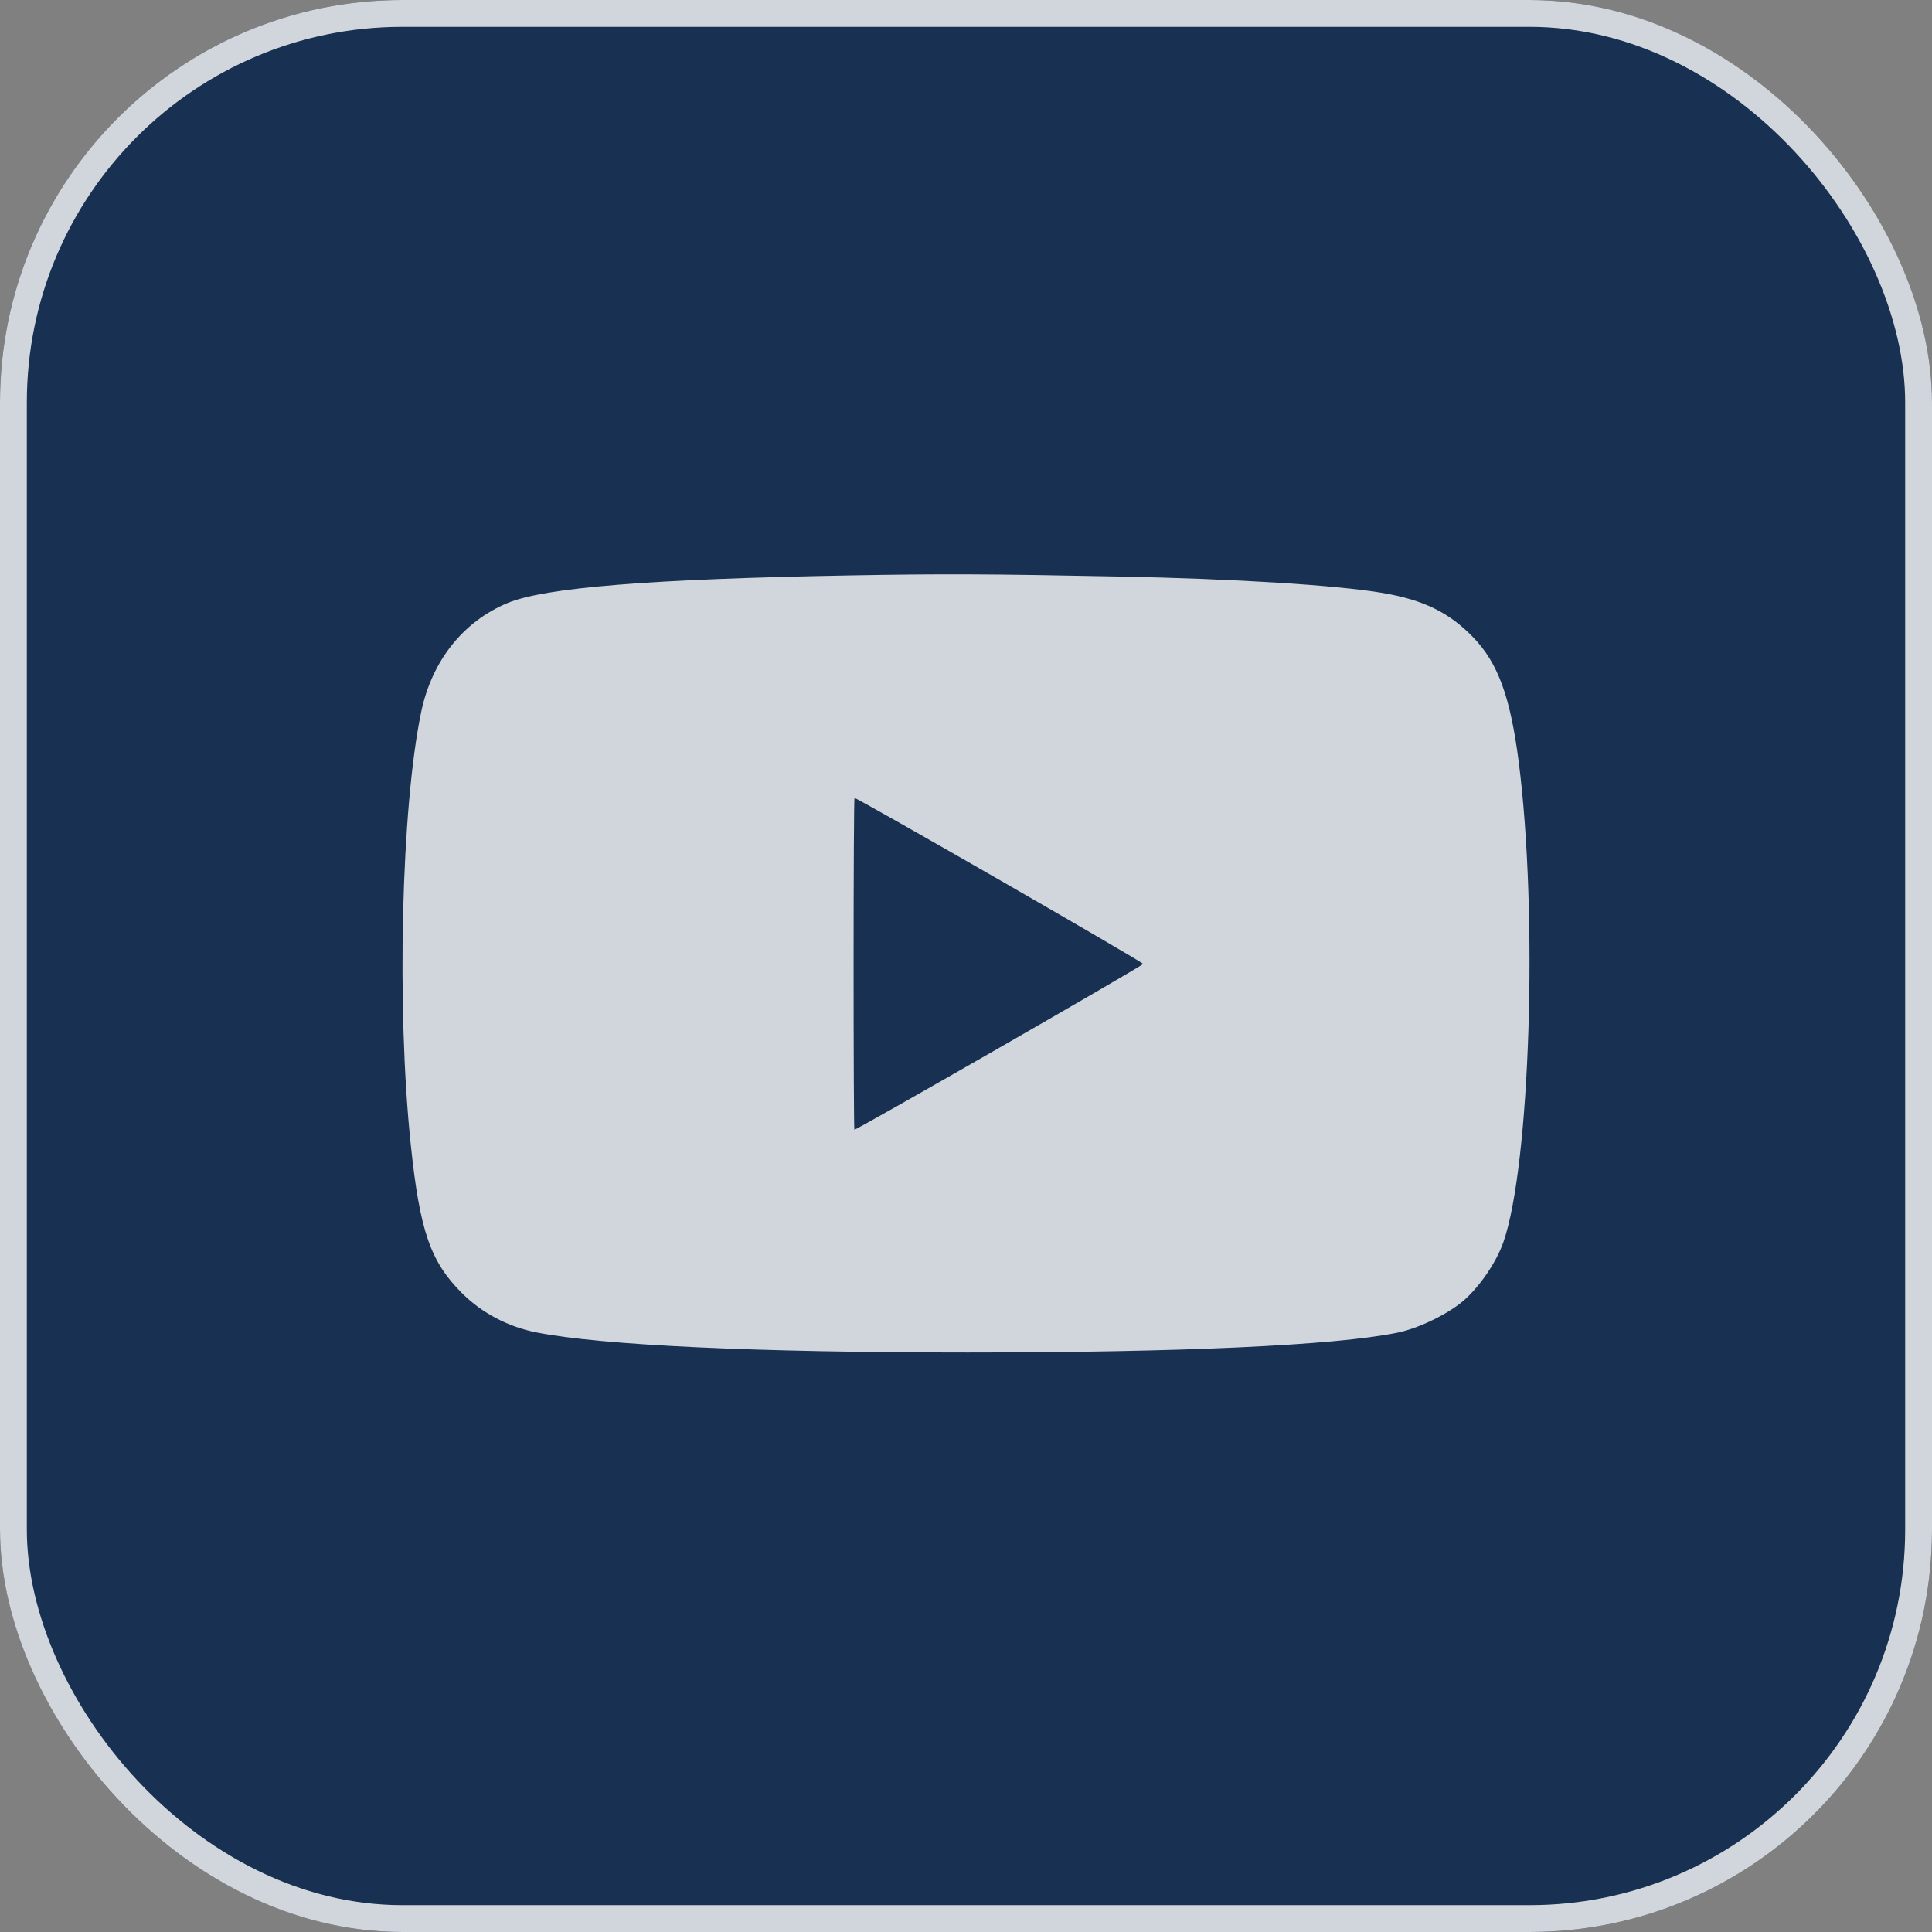
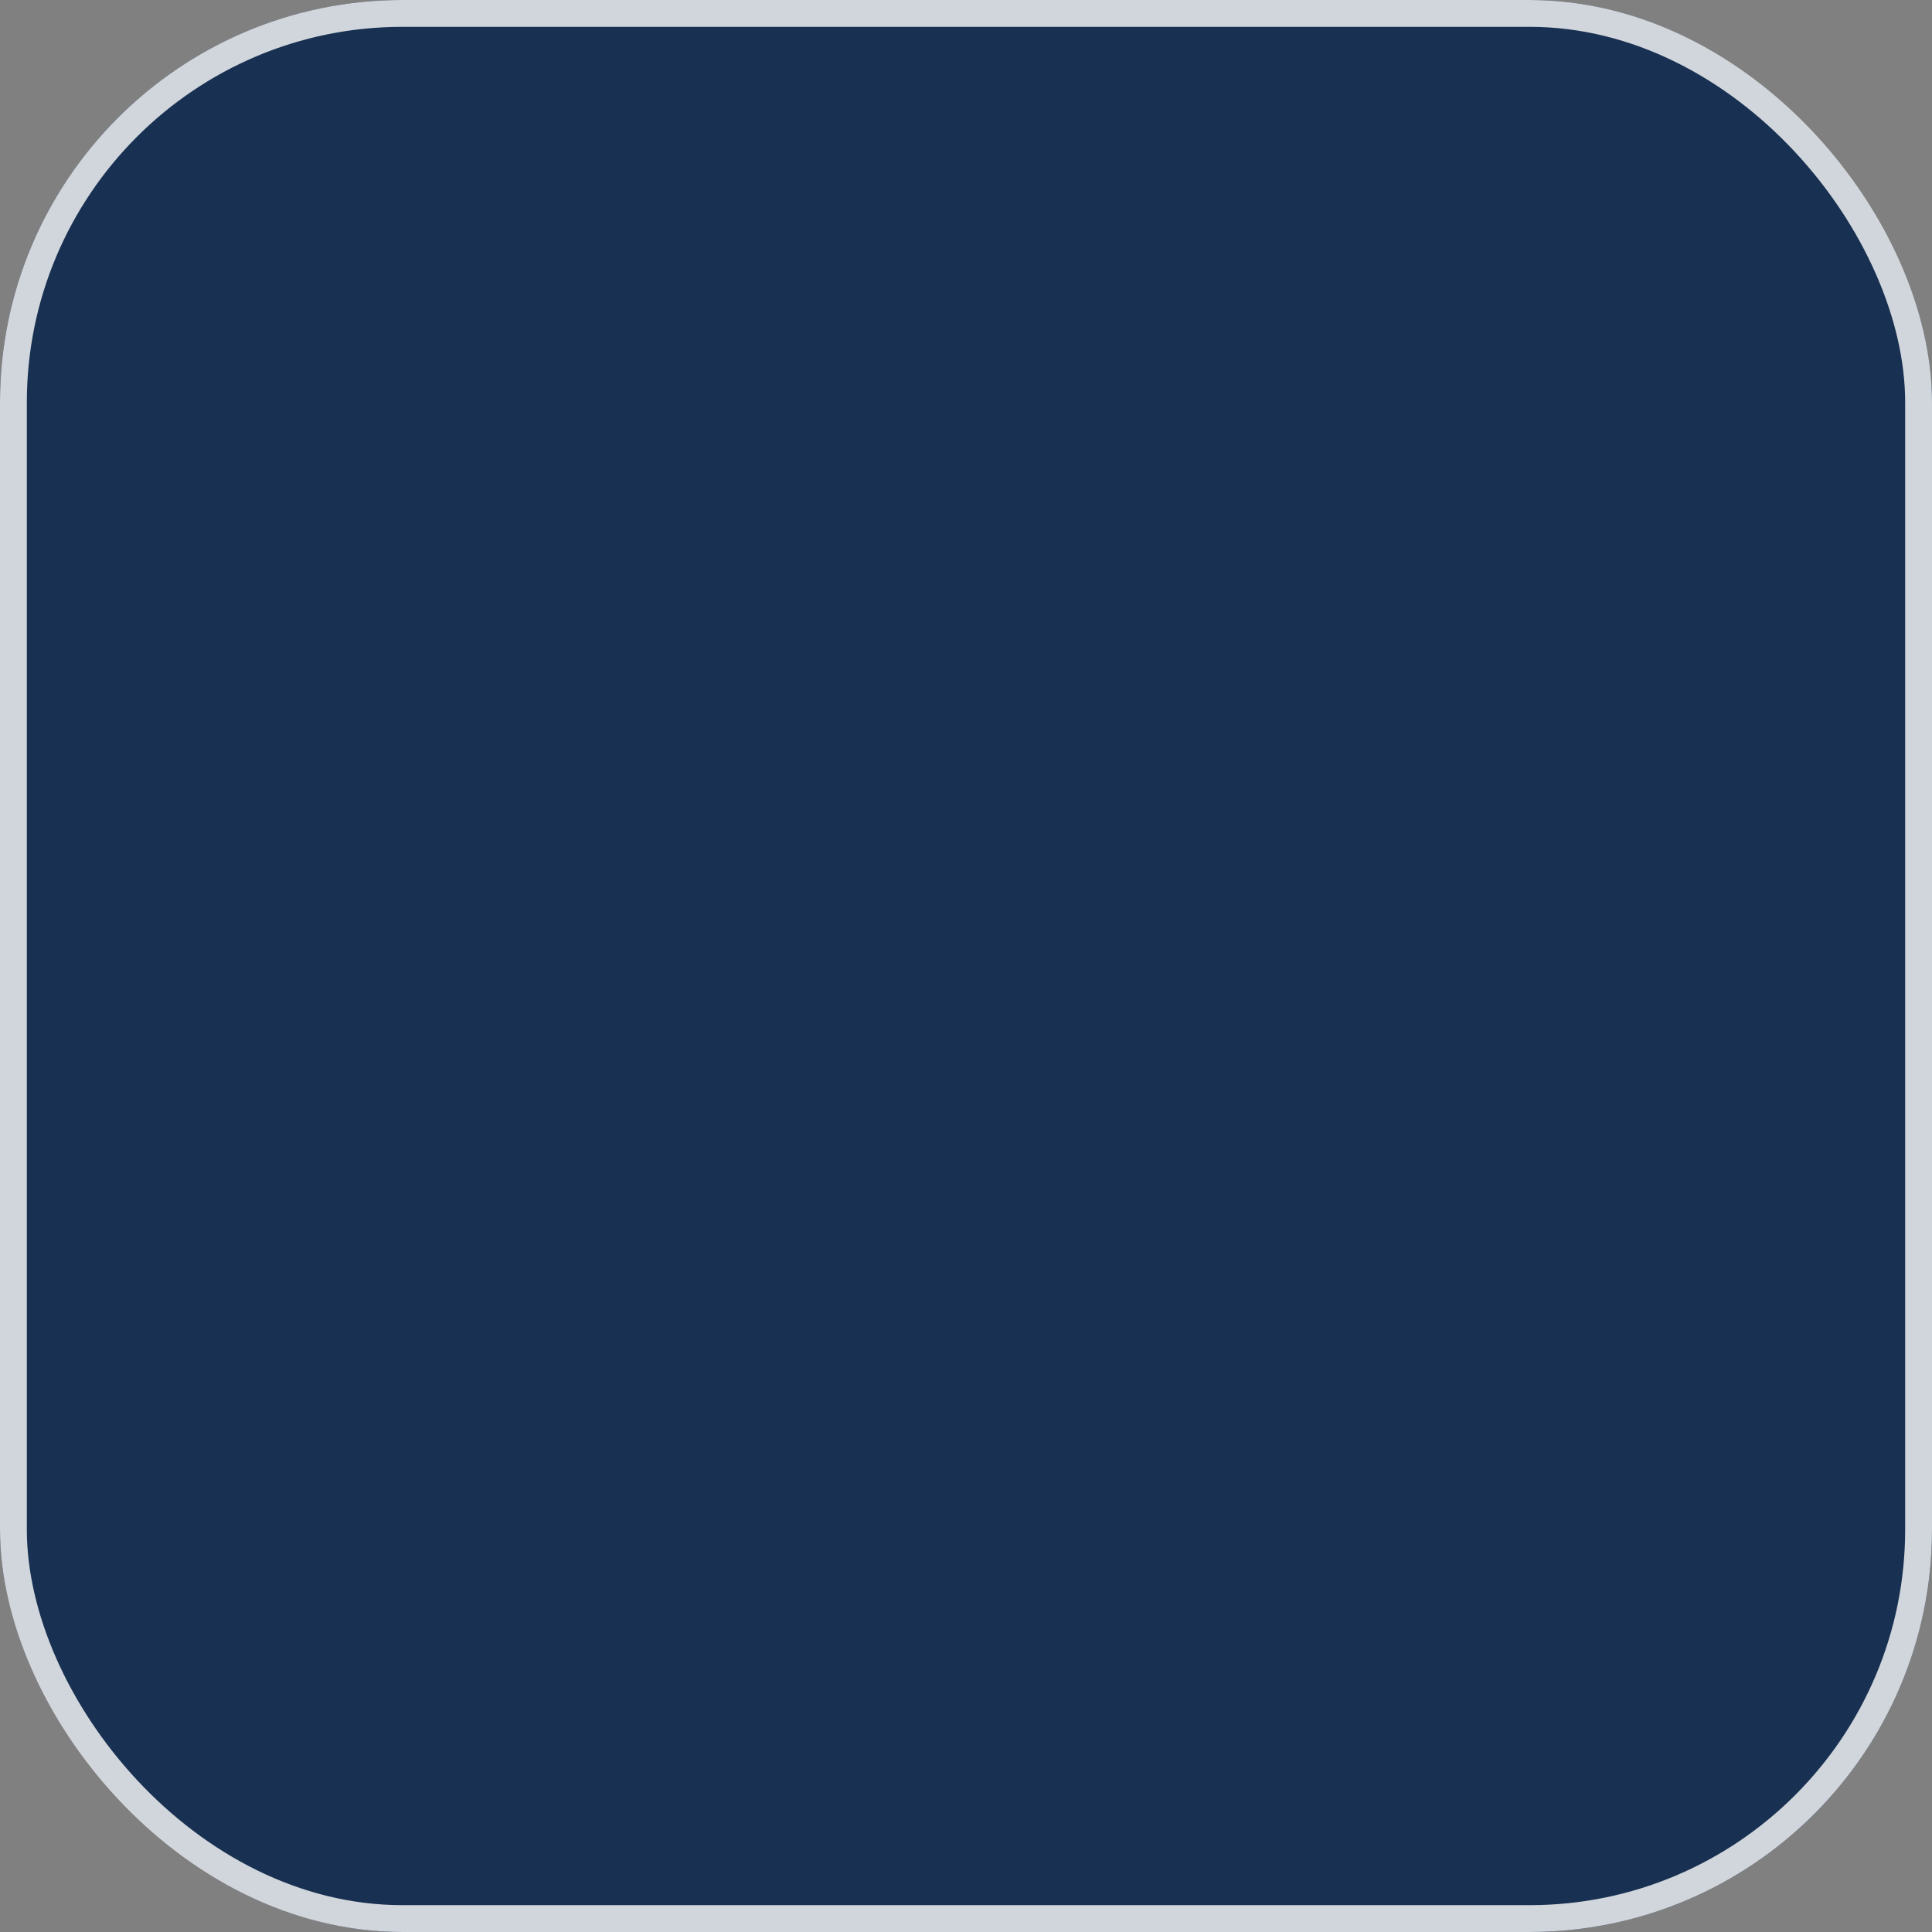
<svg xmlns="http://www.w3.org/2000/svg" width="72" height="72" viewBox="0 0 72 72" fill="none">
  <rect x="0" y="0" width="72" height="72" fill="#808080" stroke="none" />
  <rect width="72" height="72" rx="15" fill="#183051" />
  <rect x="0.5" y="0.5" width="71" height="71" rx="14.5" stroke="white" stroke-opacity="0.8" />
-   <path fill-rule="evenodd" clip-rule="evenodd" d="M31.635 21.444C24.243 21.578 20.307 21.896 18.923 22.47C17.257 23.161 16.093 24.628 15.695 26.54C14.956 30.086 14.775 37.538 15.304 42.619C15.644 45.881 16.038 47.024 17.233 48.208C17.967 48.936 18.937 49.446 19.985 49.654C22.401 50.135 28.164 50.404 36.059 50.403C44.028 50.403 49.746 50.14 52.071 49.667C52.867 49.505 53.97 48.97 54.553 48.462C55.15 47.942 55.769 47.032 56.027 46.291C57.025 43.431 57.325 34.059 56.599 28.399C56.286 25.965 55.828 24.71 54.9 23.749C54.005 22.823 53.047 22.355 51.514 22.095C49.811 21.806 46.019 21.57 41.709 21.485C36.858 21.388 35.078 21.381 31.635 21.444ZM31.811 35.92C31.811 39.319 31.824 42.101 31.84 42.101C31.95 42.101 42.594 35.989 42.6 35.923C42.606 35.856 31.968 29.739 31.845 29.739C31.826 29.739 31.811 32.52 31.811 35.92Z" fill="white" fill-opacity="0.8" />
</svg>